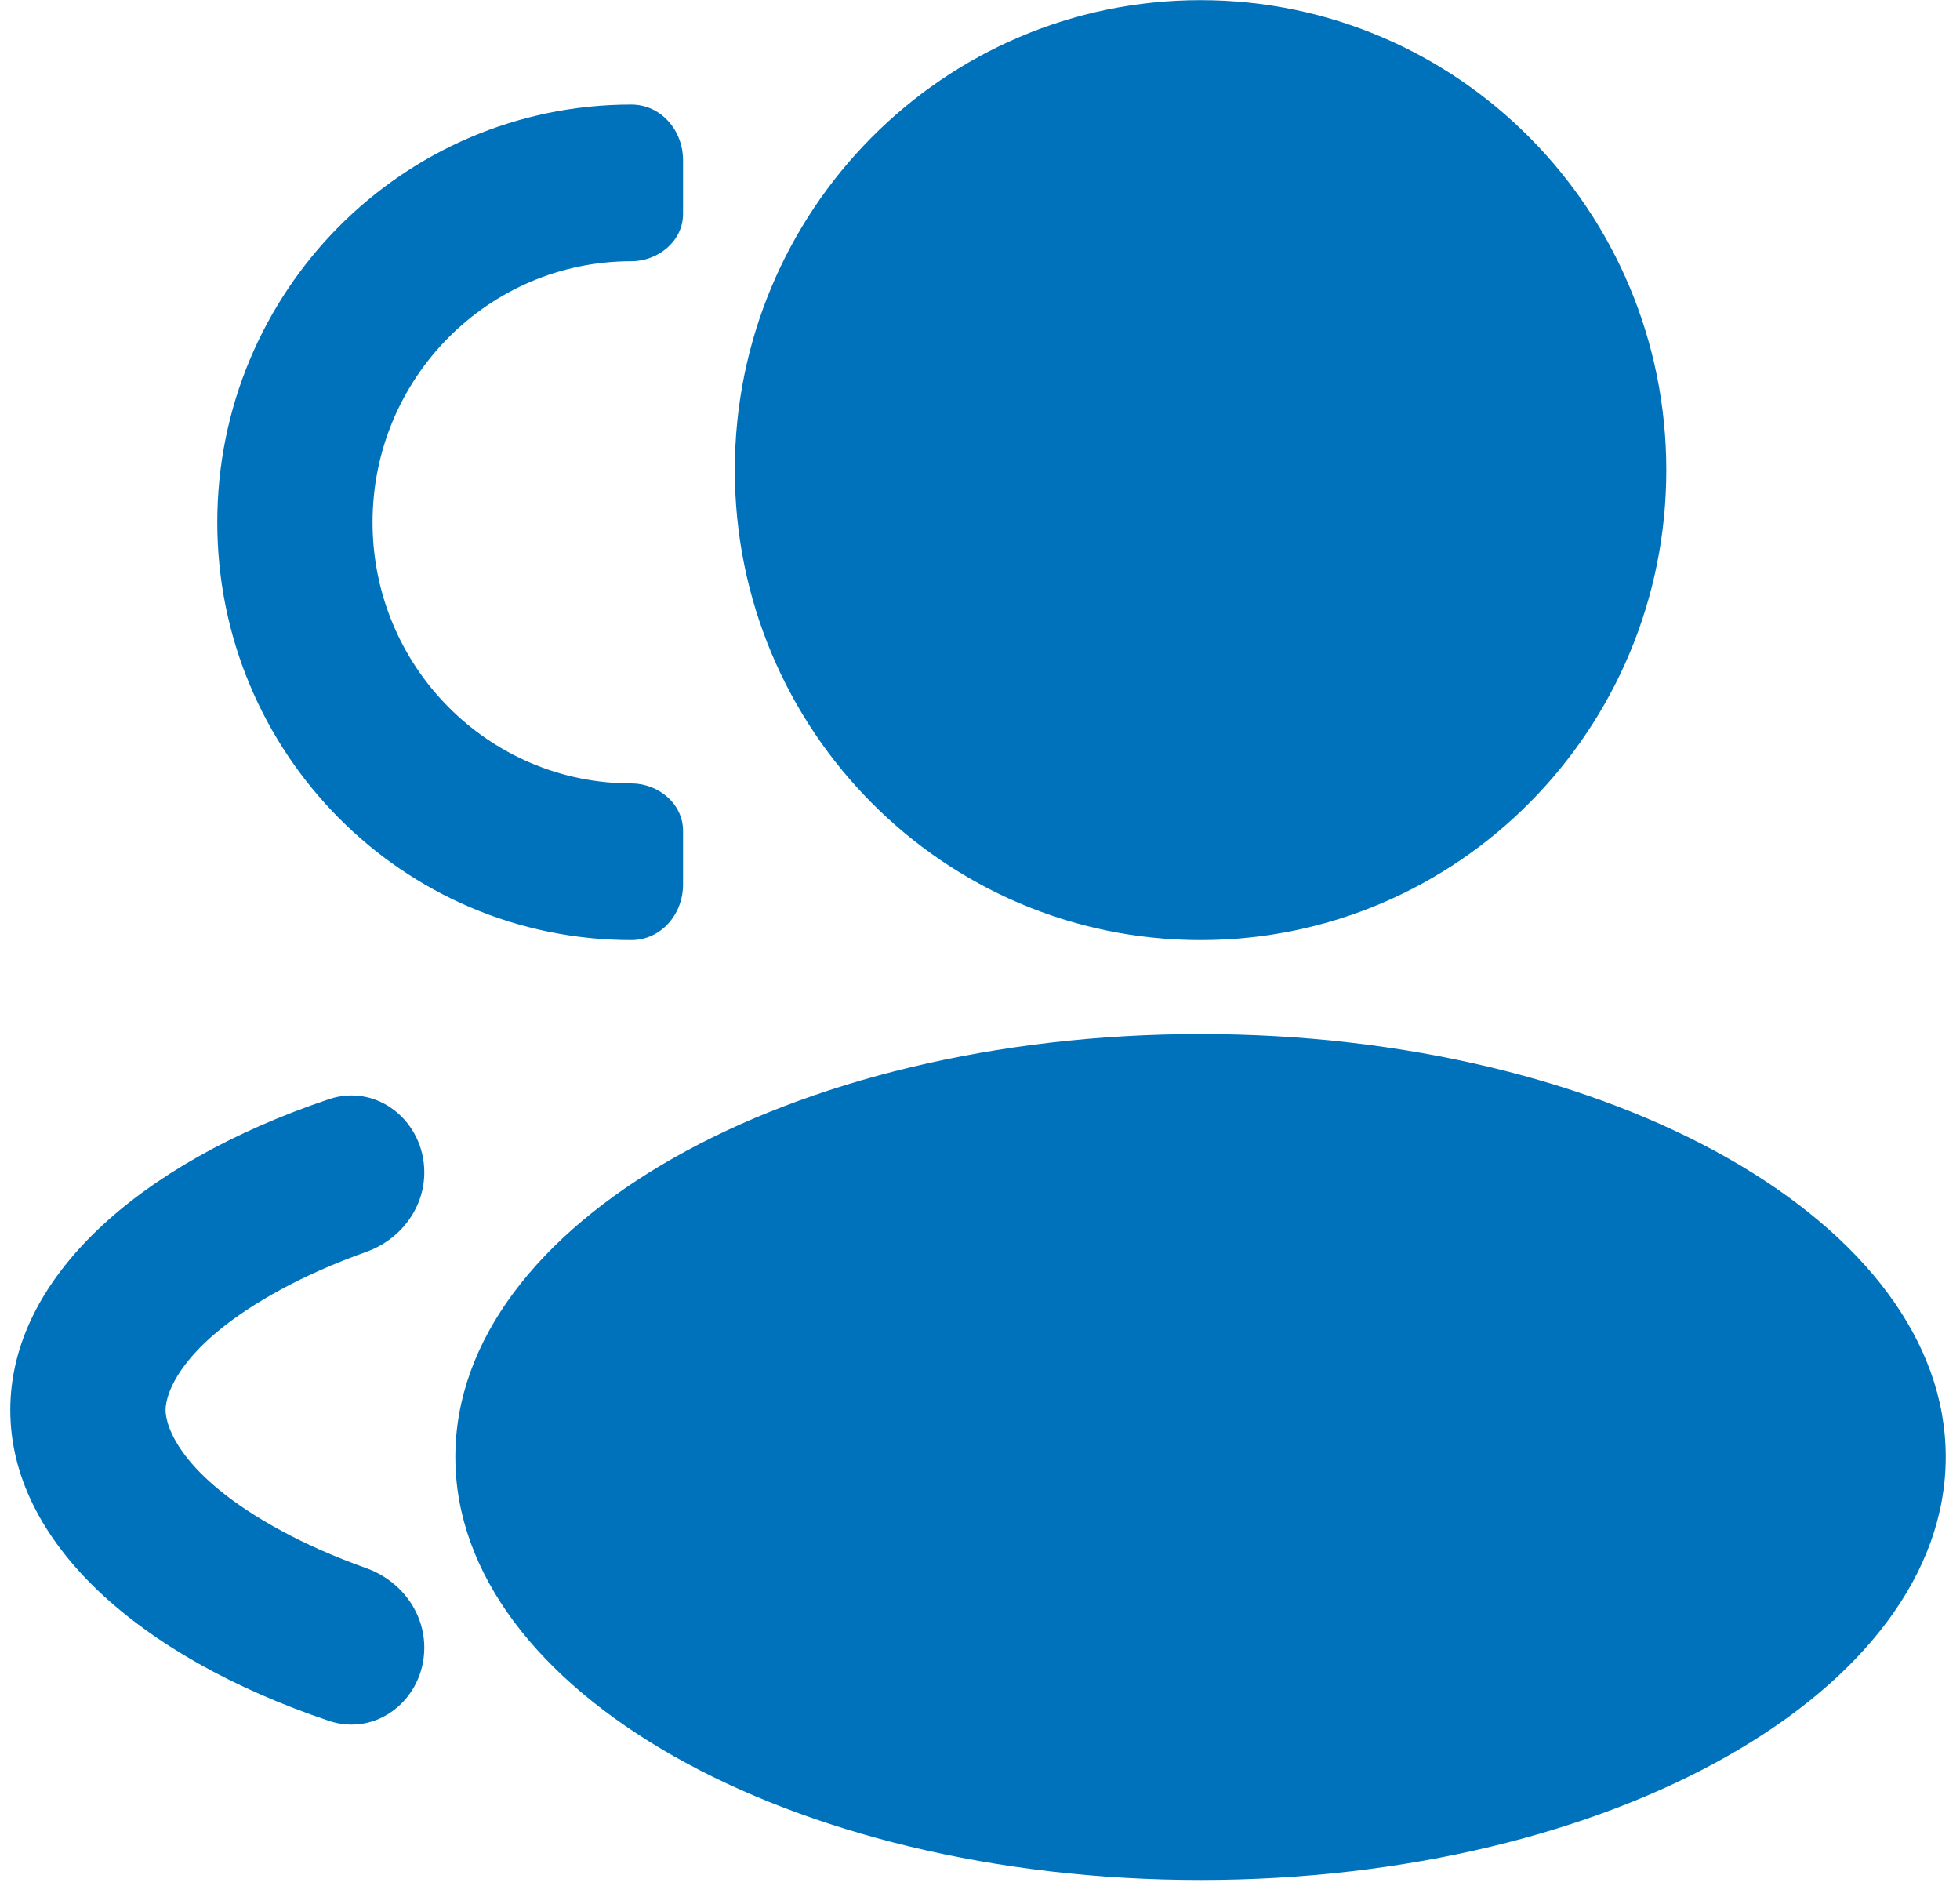
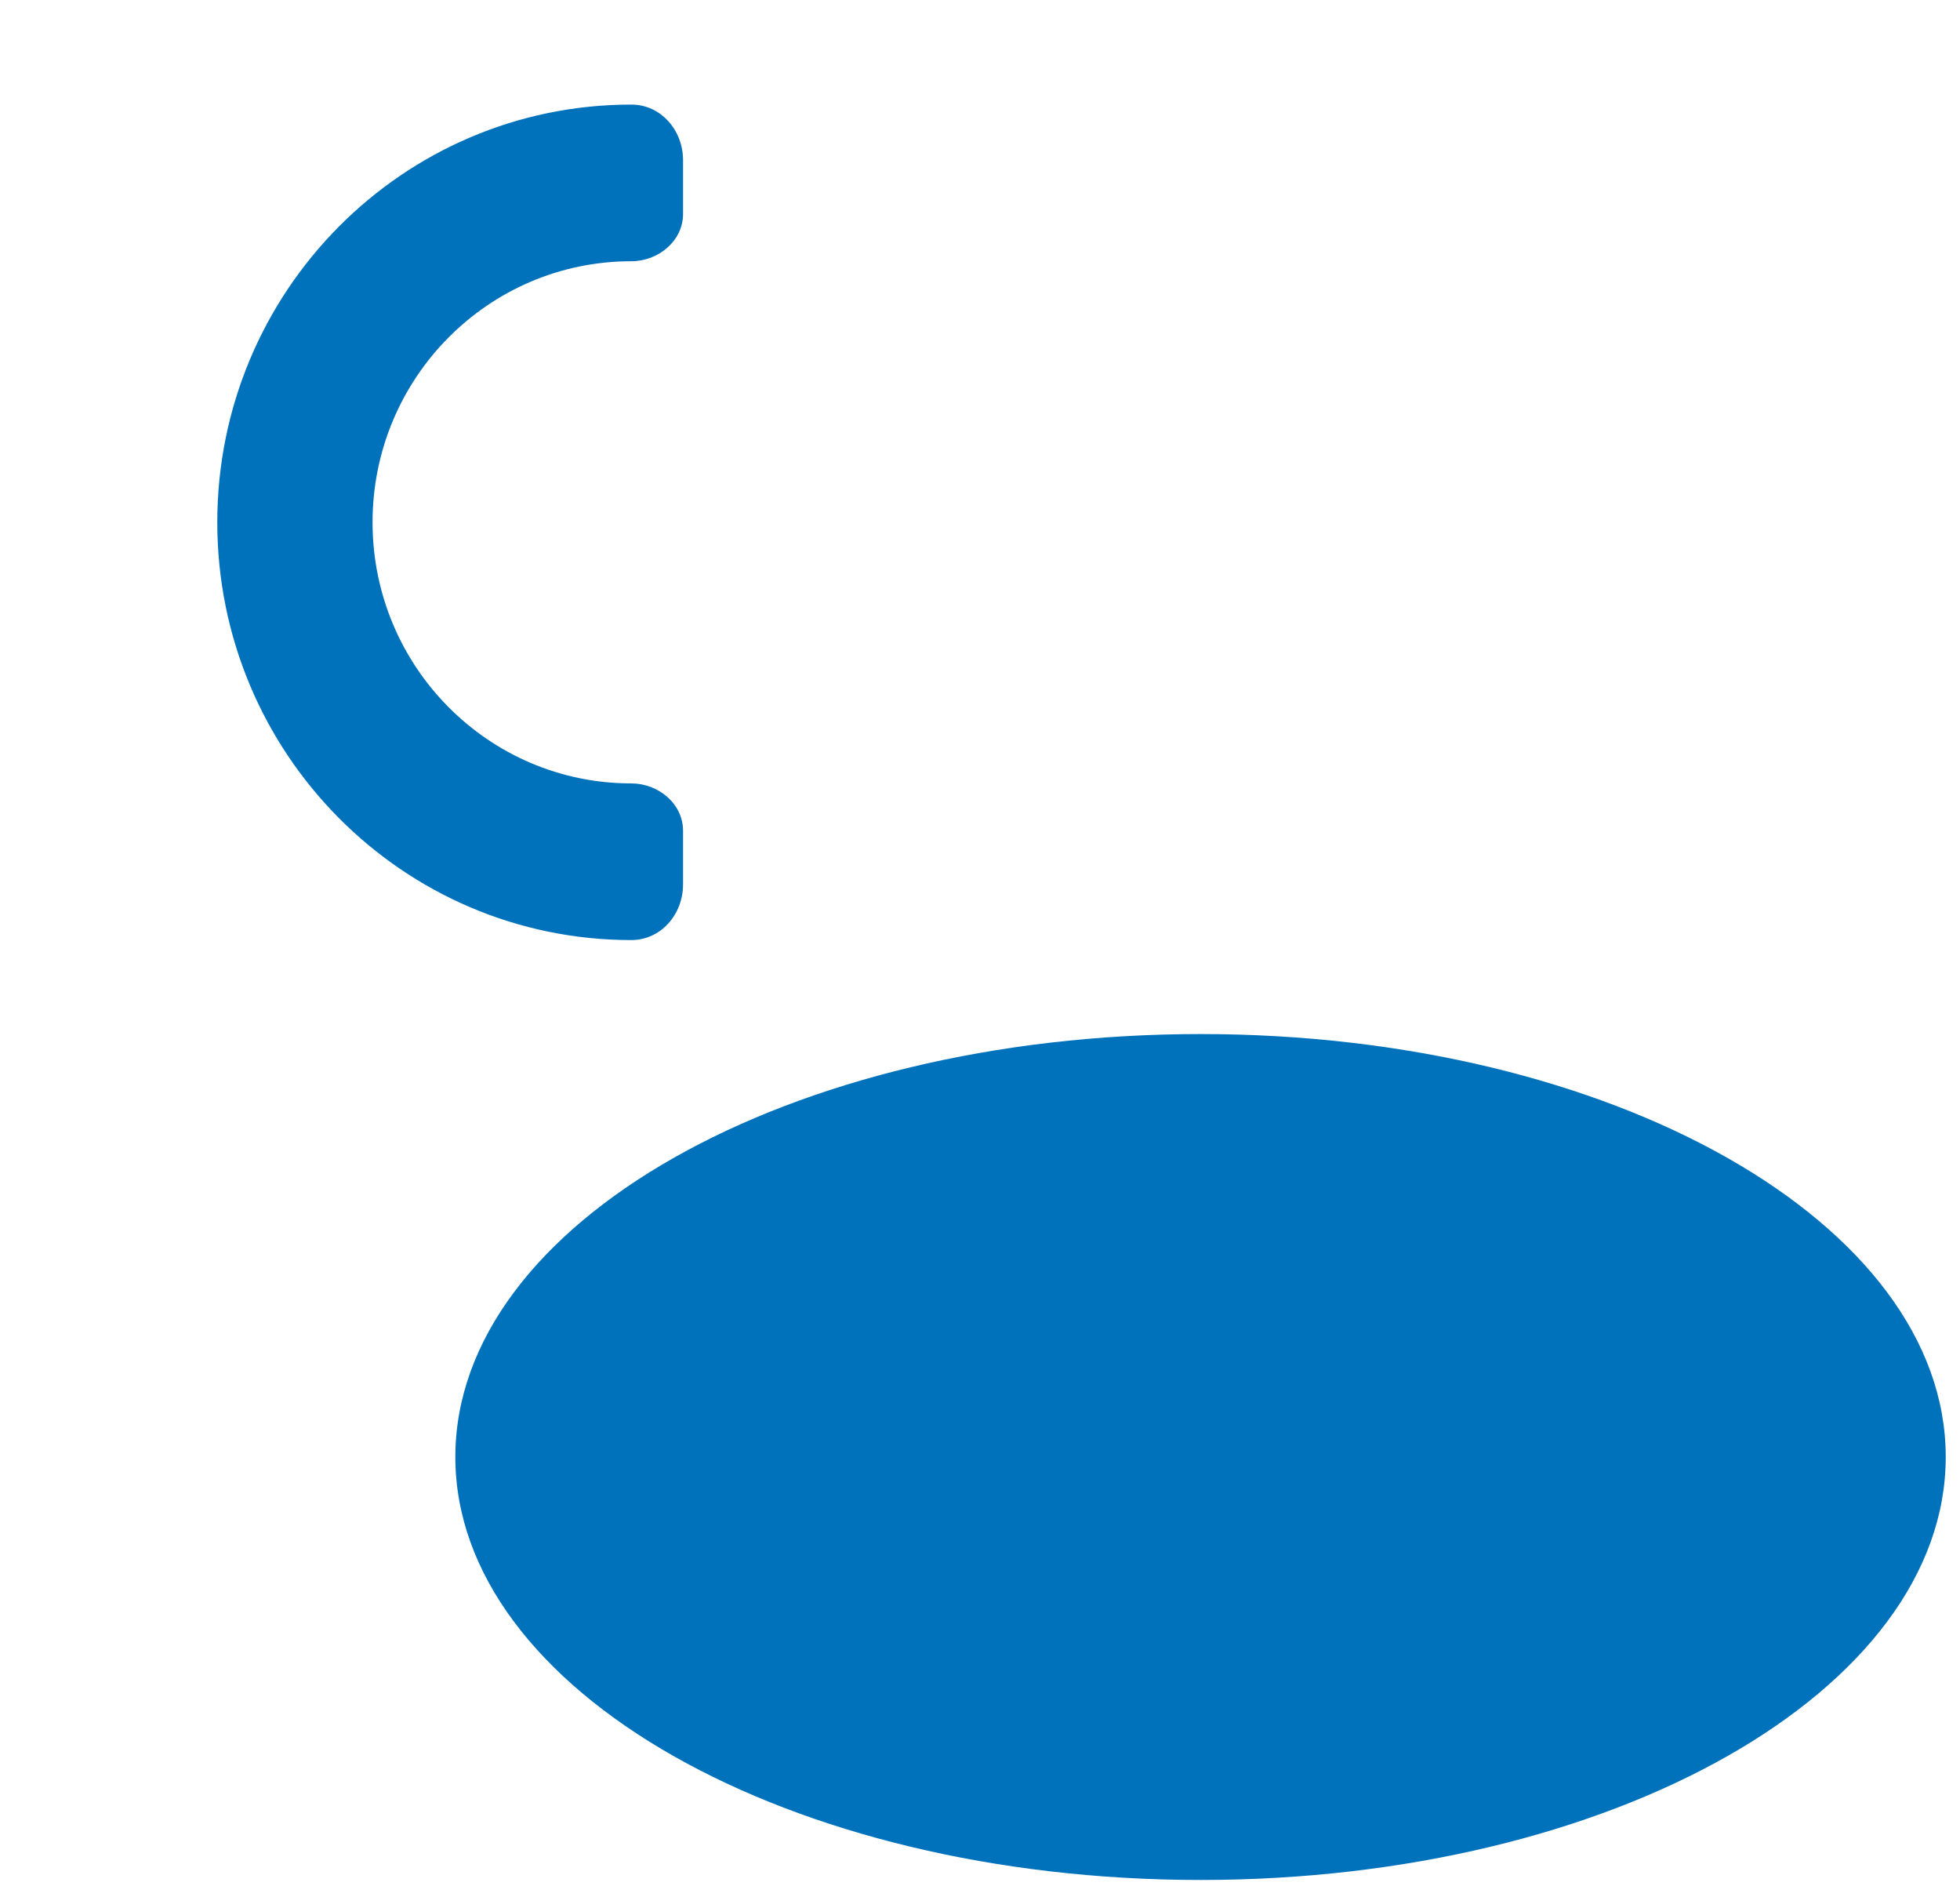
<svg xmlns="http://www.w3.org/2000/svg" width="79" height="76" viewBox="0 0 79 76" fill="none">
-   <path d="M48.389 37.881C58.757 37.881 67.162 29.402 67.162 18.943C67.162 8.484 58.757 0.006 48.389 0.006C38.022 0.006 29.617 8.484 29.617 18.943C29.617 29.402 38.022 37.881 48.389 37.881Z" fill="#0072BB" />
  <path d="M48.389 75.755C64.978 75.755 78.425 68.124 78.425 58.711C78.425 49.298 64.978 41.668 48.389 41.668C31.801 41.668 18.353 49.298 18.353 58.711C18.353 68.124 31.801 75.755 48.389 75.755Z" fill="#0072BB" />
  <path d="M27.531 6.454C27.531 5.249 26.64 4.214 25.445 4.214C16.229 4.214 8.758 11.751 8.758 21.047C8.758 30.344 16.229 37.881 25.445 37.881C26.64 37.881 27.531 36.846 27.531 35.641V33.476C27.531 32.381 26.53 31.568 25.445 31.568C19.685 31.568 15.016 26.858 15.016 21.047C15.016 15.237 19.685 10.527 25.445 10.527C26.53 10.527 27.531 9.714 27.531 8.619V6.454Z" fill="#0072BB" />
-   <path d="M13.256 44.293C15.197 43.639 17.102 45.179 17.102 47.243C17.102 48.702 16.123 49.961 14.76 50.446C13.493 50.898 12.341 51.408 11.324 51.961C7.24 54.179 6.673 56.186 6.673 56.818C6.673 57.451 7.24 59.457 11.324 61.675C12.341 62.228 13.493 62.738 14.76 63.19C16.123 63.676 17.102 64.934 17.102 66.393C17.102 68.457 15.197 69.997 13.256 69.343C5.548 66.746 0.415 62.108 0.415 56.818C0.415 51.529 5.548 46.89 13.256 44.293Z" fill="#0072BB" />
</svg>